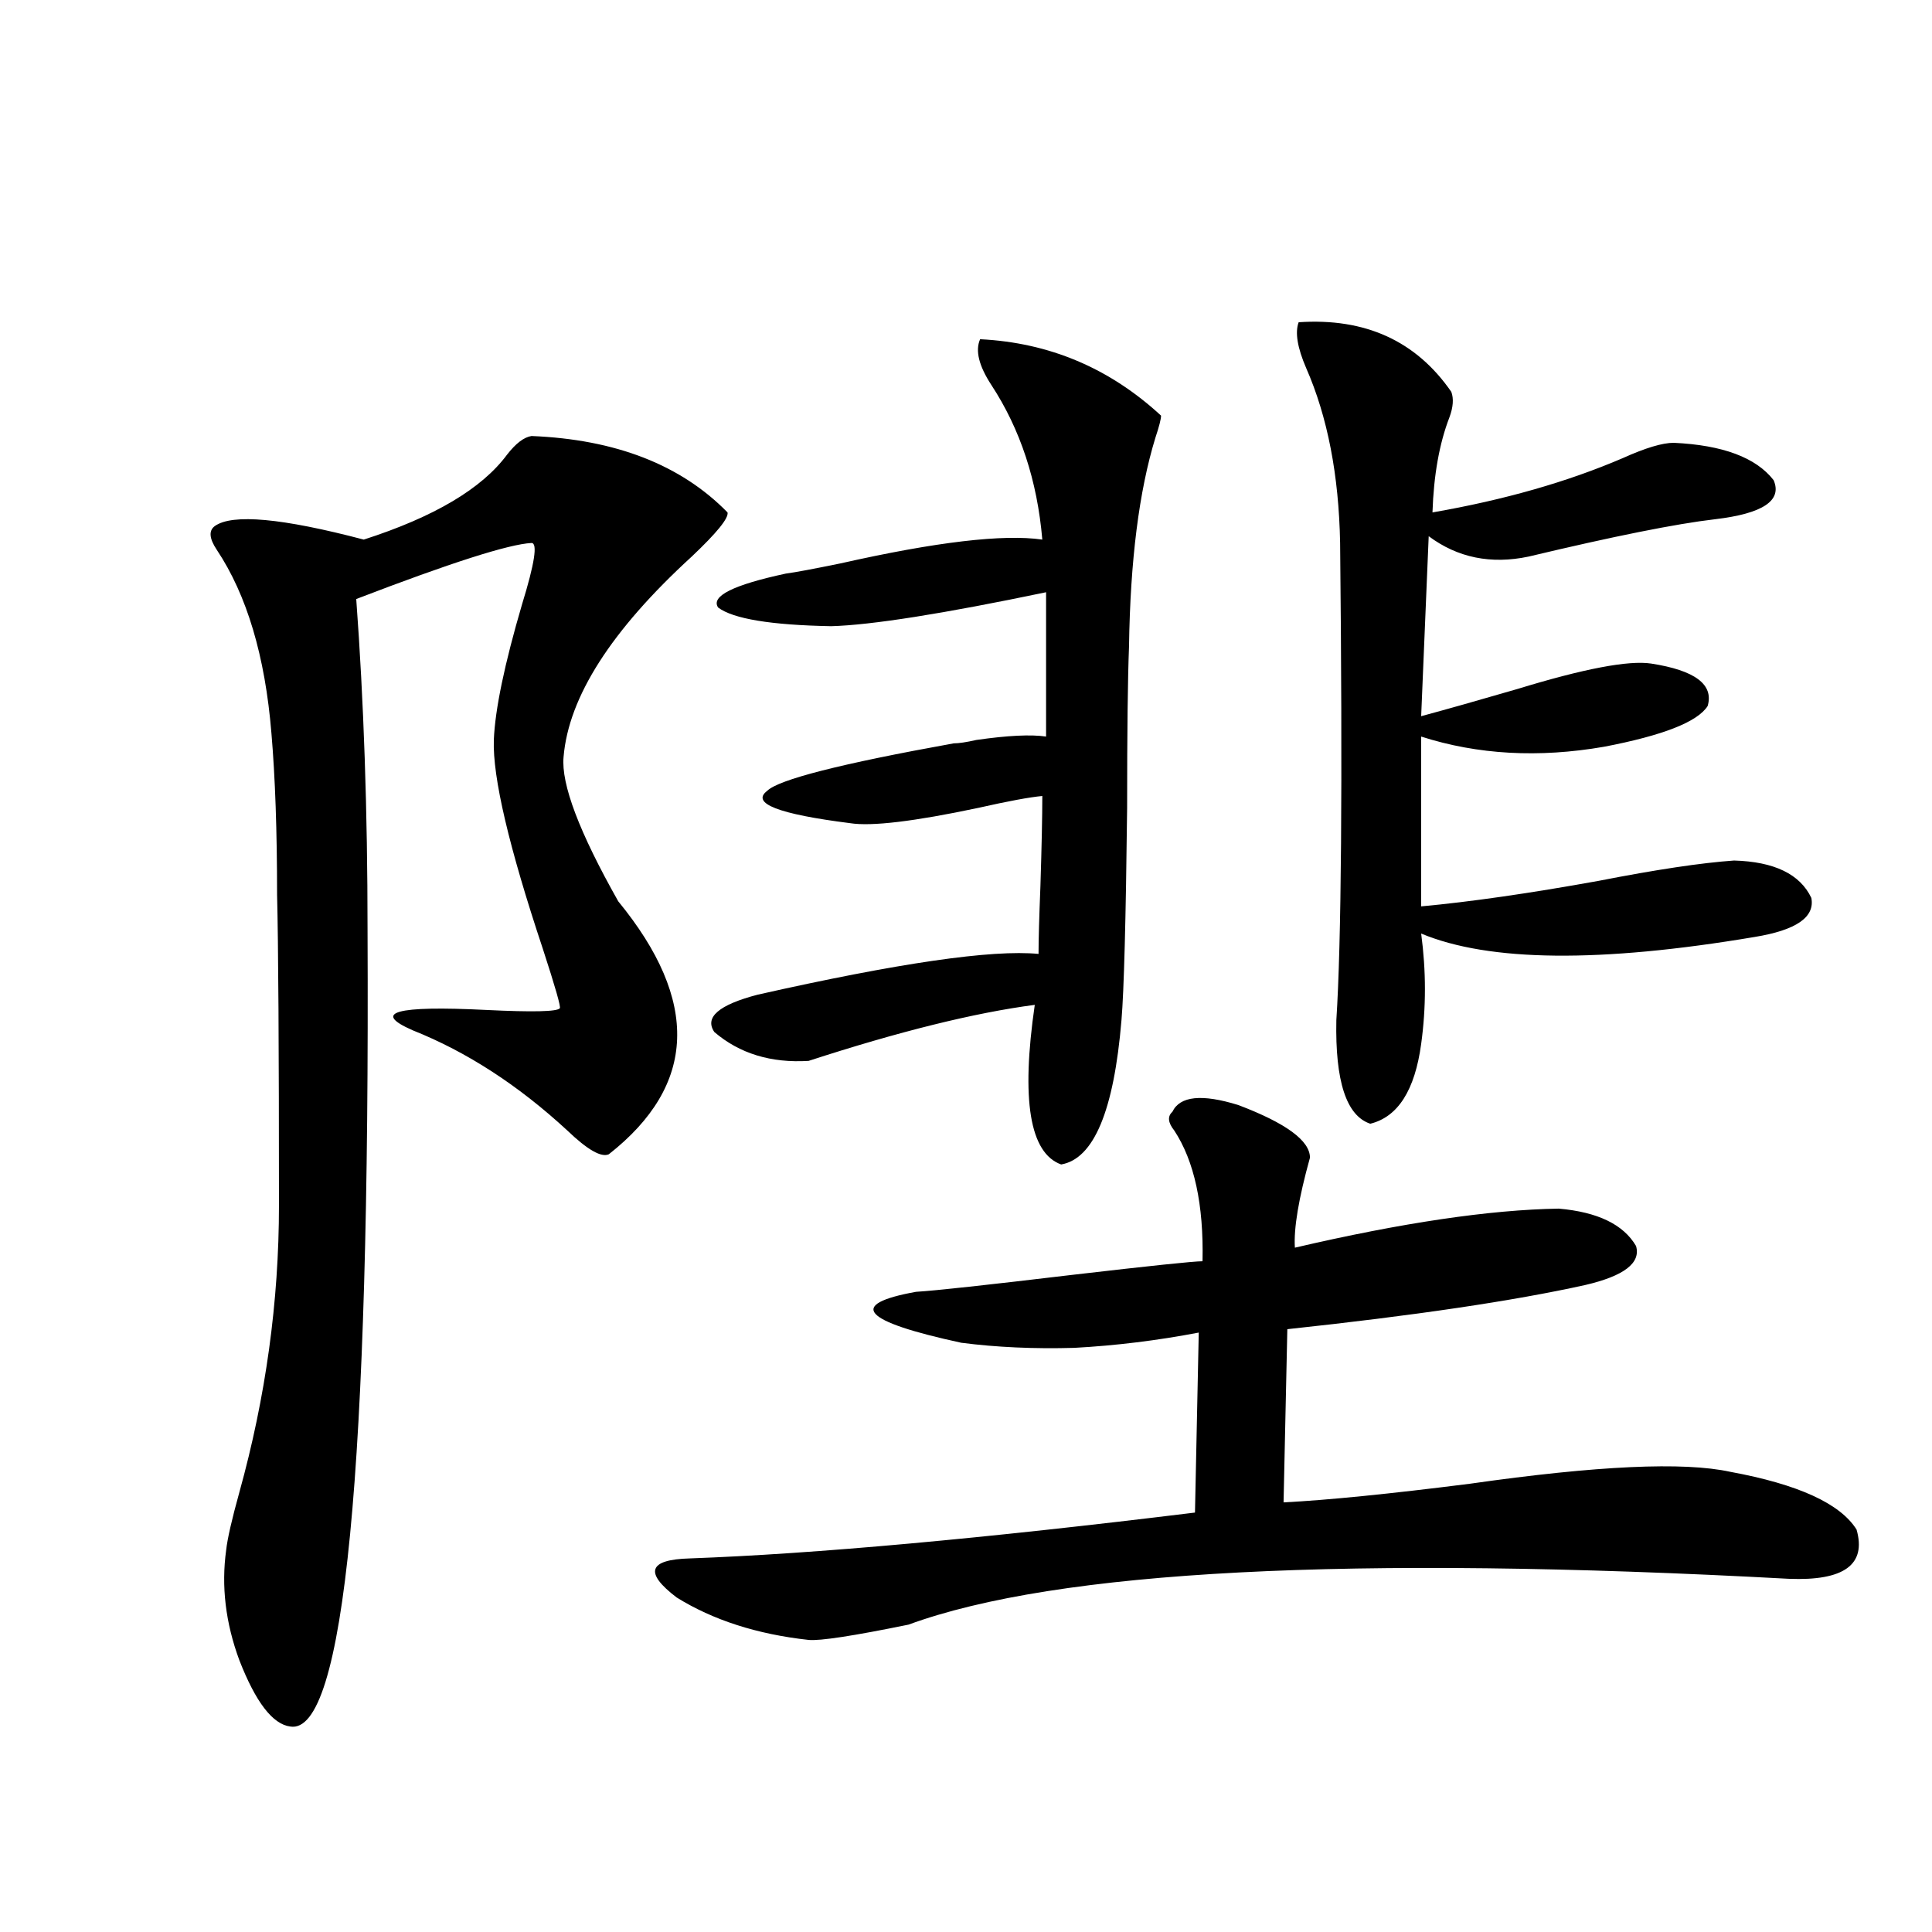
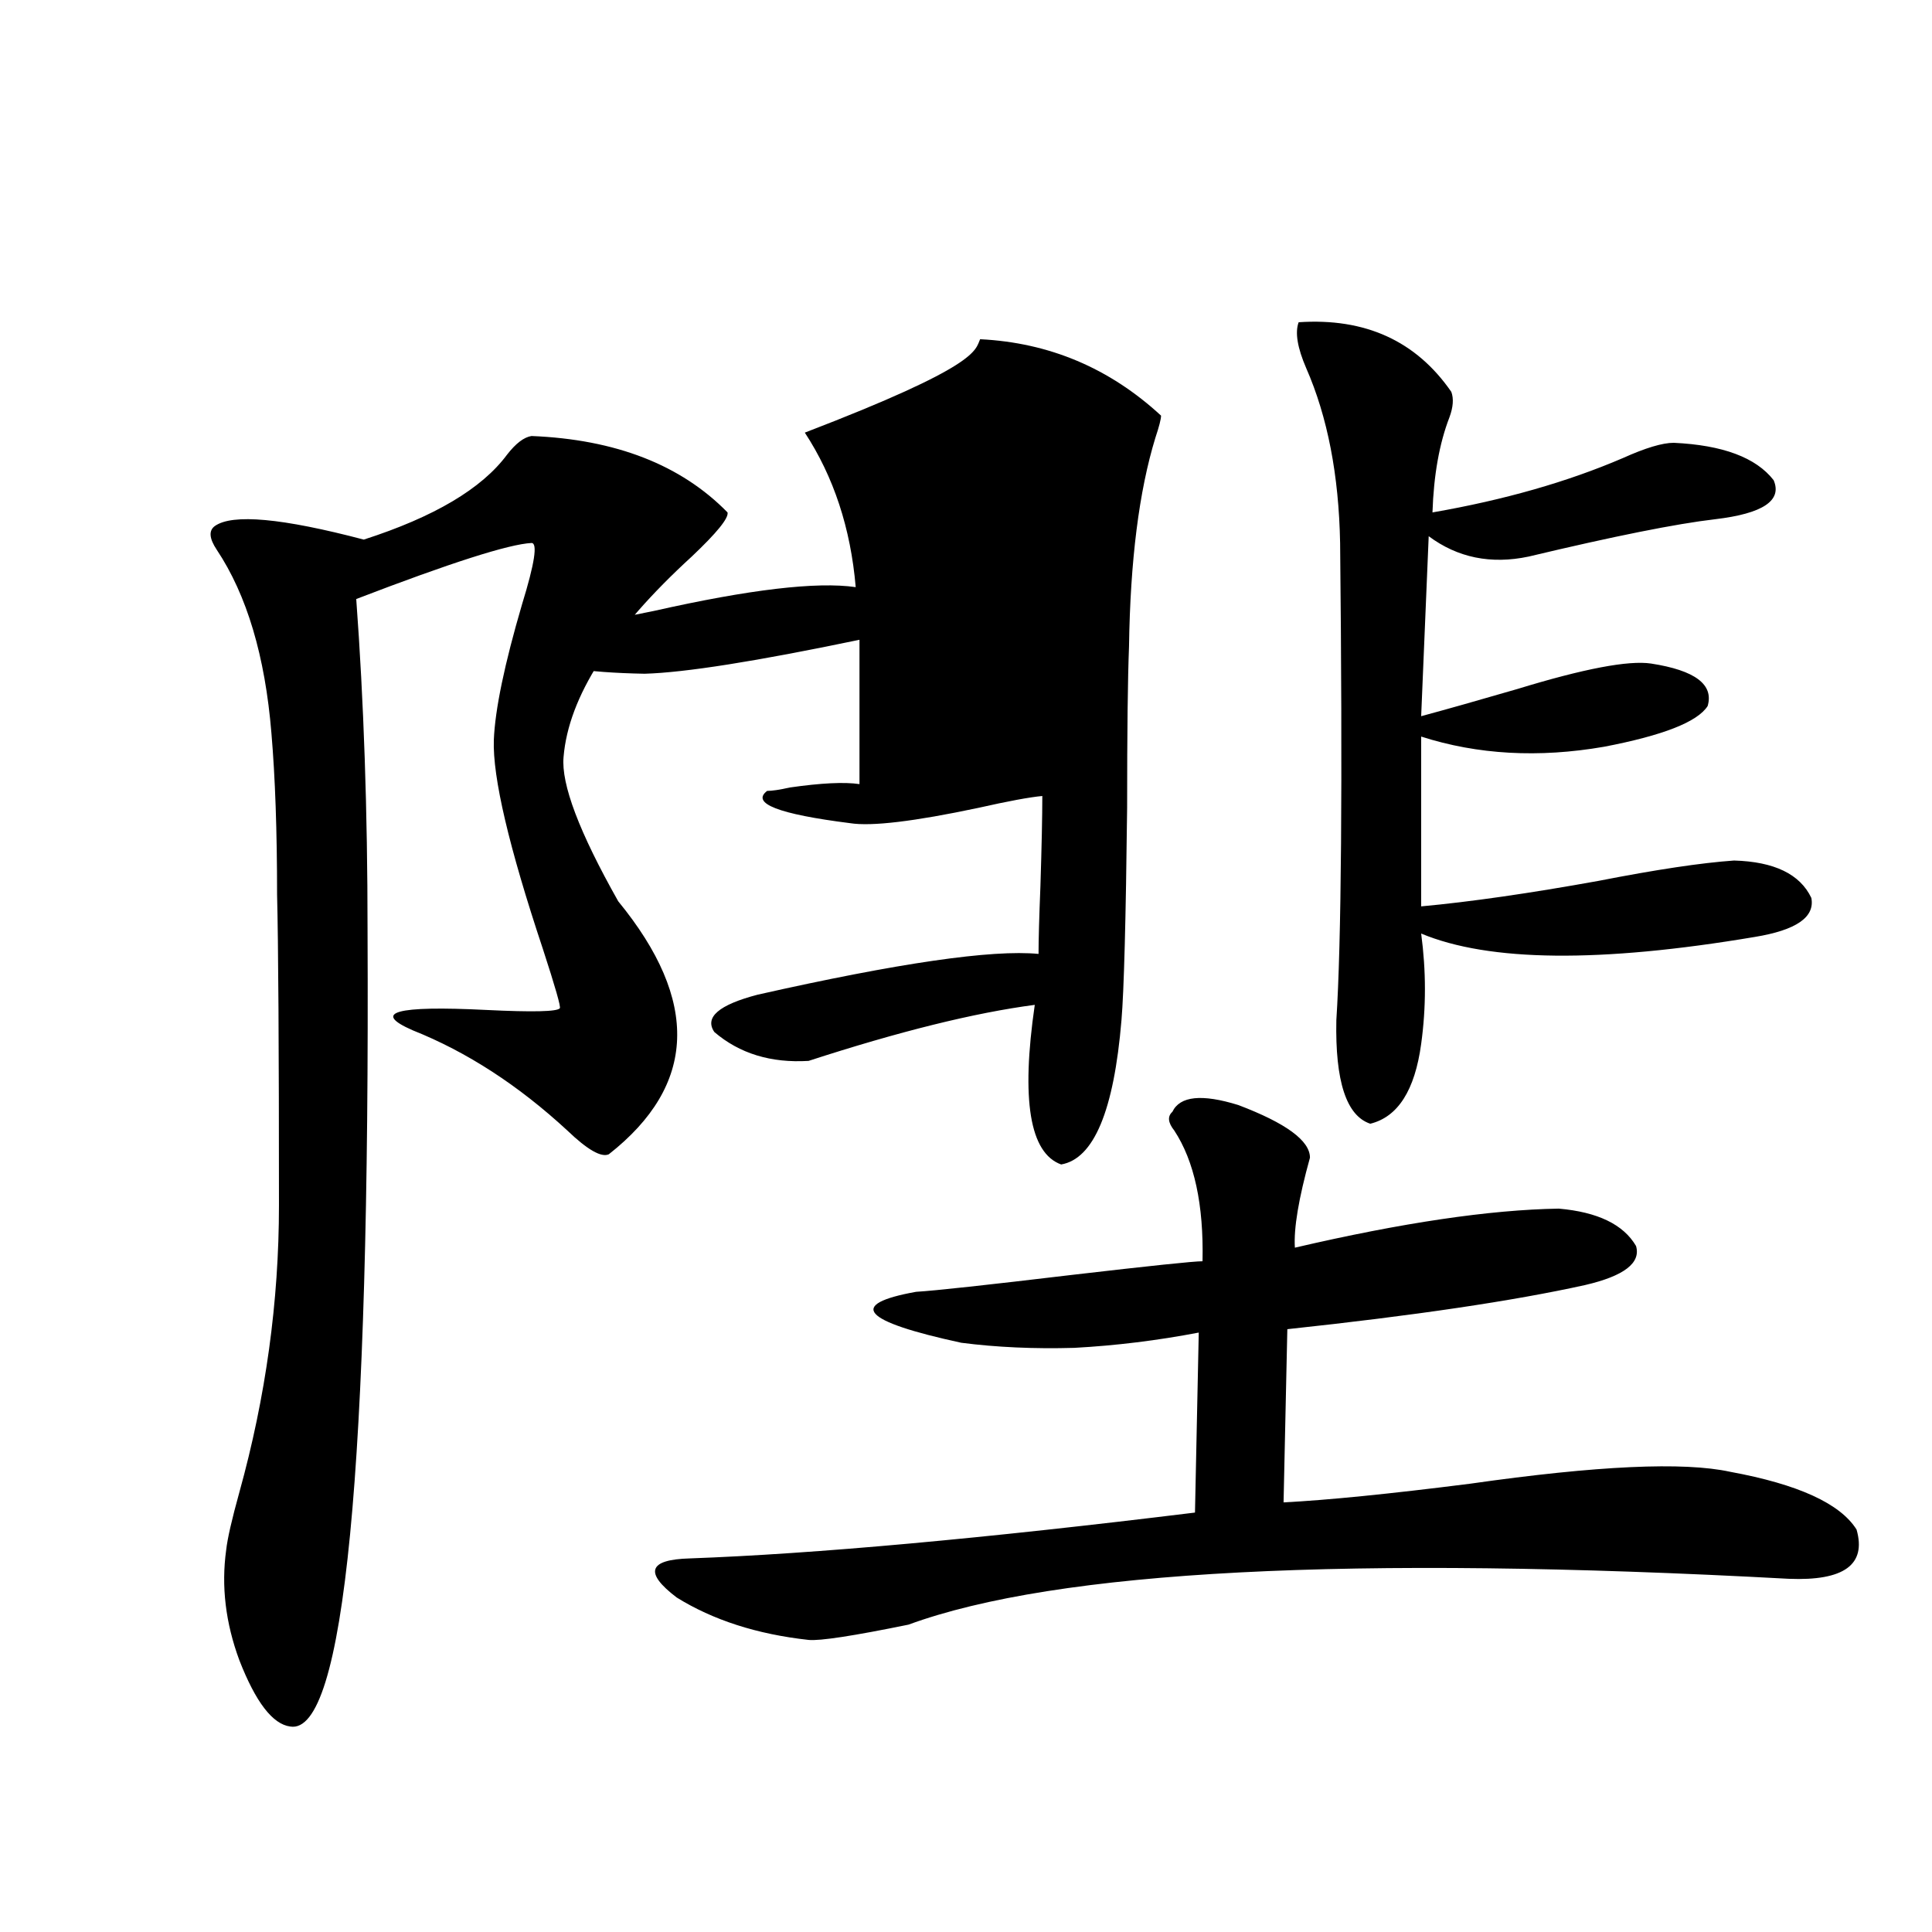
<svg xmlns="http://www.w3.org/2000/svg" version="1.1" id="图层_1" x="0px" y="0px" width="1000px" height="1000px" viewBox="0 0 1000 1000" enable-background="new 0 0 1000 1000" xml:space="preserve">
-   <path d="M275.116,225.68c43.566,1.758,77.391,14.941,101.461,39.551c0.64,2.939-5.533,10.547-18.536,22.852  c-41.63,38.095-63.749,72.661-66.34,103.711c-1.311,14.063,8.125,38.974,28.292,74.707c42.27,51.567,40.639,95.224-4.878,130.957  c-3.902,1.758-11.067-2.334-21.463-12.305c-25.365-23.428-52.042-40.718-79.998-51.855c-21.463-9.366-8.78-12.881,38.048-10.547  c24.054,1.181,36.737,0.879,38.048-0.879c0.64-0.577-2.287-10.835-8.78-30.762c-17.561-52.734-26.021-88.77-25.365-108.105  c0.64-15.82,5.518-39.249,14.634-70.313c6.494-21.094,8.125-31.641,4.878-31.641c-11.707,0.591-41.95,10.259-90.729,29.004  c3.902,52.734,5.854,109.863,5.854,171.387c1.296,279.492-12.042,416.89-39.999,412.207c-9.116-1.181-17.896-12.607-26.341-34.277  c-7.165-19.336-9.436-38.37-6.829-57.129c0.64-5.85,2.927-15.82,6.829-29.883c13.658-49.219,20.487-98.726,20.487-148.535  c0-82.027-0.335-135.64-0.976-160.84c0-32.808-0.976-60.645-2.927-83.496c-3.262-39.839-12.683-71.48-28.292-94.922  c-3.902-5.85-4.238-9.956-0.976-12.305c9.1-6.441,34.786-4.092,77.071,7.031c36.417-11.714,61.126-26.367,74.145-43.945  C266.976,229.498,271.213,226.271,275.116,225.68z M606.815,575.485c3.902-8.198,15.274-9.366,34.146-3.516  c24.71,9.38,37.072,18.457,37.072,27.246c-5.854,21.094-8.46,36.626-7.805,46.582c55.273-12.881,100.805-19.624,136.582-20.215  c20.152,1.758,33.49,8.212,39.999,19.336c2.592,8.789-6.189,15.532-26.341,20.215c-37.072,8.212-88.458,15.82-154.143,22.852  l-1.951,89.648c22.759-1.167,54.953-4.395,96.583-9.668c65.684-9.366,110.561-11.426,134.631-6.152  c35.121,6.455,56.904,16.411,65.364,29.883c5.198,18.169-6.509,26.669-35.121,25.488c-226.991-12.305-378.863-4.395-455.599,23.73  c-28.627,5.85-45.853,8.487-51.706,7.91c-26.676-2.939-49.435-10.259-68.291-21.973c-16.92-12.881-14.634-19.624,6.829-20.215  c64.389-2.334,151.536-10.245,261.457-23.73l1.951-93.164c-21.463,4.106-42.926,6.743-64.389,7.91  c-20.823,0.591-40.334-0.288-58.535-2.637c-51.386-11.124-59.191-19.913-23.414-26.367c9.756-0.577,36.737-3.516,80.974-8.789  c40.319-4.683,62.758-7.031,67.315-7.031c0.64-29.292-4.238-51.855-14.634-67.676C604.529,581.06,604.208,577.833,606.815,575.485z   M507.305,175.582c35.761,1.758,66.98,14.941,93.656,39.551c0,1.758-0.976,5.576-2.927,11.426  c-8.46,27.548-13.018,63.583-13.658,108.105c-0.656,16.411-0.976,44.248-0.976,83.496c-0.656,58.008-1.631,94.634-2.927,109.863  c-3.902,46.884-14.314,71.782-31.219,74.707c-16.265-5.85-20.823-33.398-13.658-82.617c-31.219,4.106-70.242,13.774-117.07,29.004  c-19.512,1.181-35.777-3.804-48.779-14.941c-5.213-7.608,2.271-14.063,22.438-19.336c72.833-16.397,121.293-23.428,145.362-21.094  c0-7.031,0.32-18.745,0.976-35.156c0.64-20.503,0.976-36.035,0.976-46.582c-6.509,0.591-17.561,2.637-33.17,6.152  c-33.17,7.031-55.288,9.668-66.34,7.91c-37.072-4.683-51.386-10.245-42.926-16.699c5.854-5.85,38.048-14.063,96.583-24.609  c2.591,0,6.494-0.577,11.707-1.758c16.25-2.334,28.292-2.925,36.097-1.758v-74.707c-53.337,11.137-90.409,17.001-111.217,17.578  c-31.219-0.577-50.73-3.804-58.535-9.668c-3.902-5.85,7.805-11.714,35.121-17.578c4.542-0.577,13.978-2.334,28.292-5.273  c49.419-11.124,84.22-15.23,104.388-12.305c-2.607-30.459-11.387-57.129-26.341-79.98  C506.65,189.356,504.698,181.446,507.305,175.582z M672.179,166.793c34.466-2.334,60.806,9.668,79.022,36.035  c1.296,3.516,0.976,7.91-0.976,13.184c-5.213,13.486-8.14,29.883-8.78,49.219c37.072-6.441,69.907-15.82,98.534-28.125  c11.707-5.273,20.487-7.91,26.341-7.91c25.365,1.181,42.59,7.622,51.706,19.336c4.542,10.547-5.534,17.29-30.243,20.215  c-20.167,2.348-52.362,8.789-96.583,19.336c-19.512,4.106-36.752,0.591-51.706-10.547l-3.902,93.164  c13.003-3.516,29.588-8.198,49.755-14.063c34.466-10.547,57.56-14.941,69.267-13.184c22.759,3.516,32.514,10.849,29.268,21.973  c-5.213,8.212-23.094,15.244-53.657,21.094c-33.825,5.864-65.364,4.106-94.632-5.273v87.891  c25.365-2.334,55.928-6.729,91.705-13.184c29.908-5.85,53.322-9.366,70.242-10.547c20.807,0.591,34.146,7.031,39.999,19.336  c1.951,9.97-7.805,16.699-29.268,20.215c-79.998,13.486-137.558,12.895-172.679-1.758c2.592,19.336,2.592,38.384,0,57.129  c-3.262,24.033-12.042,37.793-26.341,41.309c-12.363-4.092-18.216-21.973-17.561-53.613c2.592-39.839,3.247-122.168,1.951-246.973  c-0.656-35.156-6.509-65.327-17.561-90.527C671.524,179.977,670.228,172.067,672.179,166.793z" />
+   <path d="M275.116,225.68c43.566,1.758,77.391,14.941,101.461,39.551c0.64,2.939-5.533,10.547-18.536,22.852  c-41.63,38.095-63.749,72.661-66.34,103.711c-1.311,14.063,8.125,38.974,28.292,74.707c42.27,51.567,40.639,95.224-4.878,130.957  c-3.902,1.758-11.067-2.334-21.463-12.305c-25.365-23.428-52.042-40.718-79.998-51.855c-21.463-9.366-8.78-12.881,38.048-10.547  c24.054,1.181,36.737,0.879,38.048-0.879c0.64-0.577-2.287-10.835-8.78-30.762c-17.561-52.734-26.021-88.77-25.365-108.105  c0.64-15.82,5.518-39.249,14.634-70.313c6.494-21.094,8.125-31.641,4.878-31.641c-11.707,0.591-41.95,10.259-90.729,29.004  c3.902,52.734,5.854,109.863,5.854,171.387c1.296,279.492-12.042,416.89-39.999,412.207c-9.116-1.181-17.896-12.607-26.341-34.277  c-7.165-19.336-9.436-38.37-6.829-57.129c0.64-5.85,2.927-15.82,6.829-29.883c13.658-49.219,20.487-98.726,20.487-148.535  c0-82.027-0.335-135.64-0.976-160.84c0-32.808-0.976-60.645-2.927-83.496c-3.262-39.839-12.683-71.48-28.292-94.922  c-3.902-5.85-4.238-9.956-0.976-12.305c9.1-6.441,34.786-4.092,77.071,7.031c36.417-11.714,61.126-26.367,74.145-43.945  C266.976,229.498,271.213,226.271,275.116,225.68z M606.815,575.485c3.902-8.198,15.274-9.366,34.146-3.516  c24.71,9.38,37.072,18.457,37.072,27.246c-5.854,21.094-8.46,36.626-7.805,46.582c55.273-12.881,100.805-19.624,136.582-20.215  c20.152,1.758,33.49,8.212,39.999,19.336c2.592,8.789-6.189,15.532-26.341,20.215c-37.072,8.212-88.458,15.82-154.143,22.852  l-1.951,89.648c22.759-1.167,54.953-4.395,96.583-9.668c65.684-9.366,110.561-11.426,134.631-6.152  c35.121,6.455,56.904,16.411,65.364,29.883c5.198,18.169-6.509,26.669-35.121,25.488c-226.991-12.305-378.863-4.395-455.599,23.73  c-28.627,5.85-45.853,8.487-51.706,7.91c-26.676-2.939-49.435-10.259-68.291-21.973c-16.92-12.881-14.634-19.624,6.829-20.215  c64.389-2.334,151.536-10.245,261.457-23.73l1.951-93.164c-21.463,4.106-42.926,6.743-64.389,7.91  c-20.823,0.591-40.334-0.288-58.535-2.637c-51.386-11.124-59.191-19.913-23.414-26.367c9.756-0.577,36.737-3.516,80.974-8.789  c40.319-4.683,62.758-7.031,67.315-7.031c0.64-29.292-4.238-51.855-14.634-67.676C604.529,581.06,604.208,577.833,606.815,575.485z   M507.305,175.582c35.761,1.758,66.98,14.941,93.656,39.551c0,1.758-0.976,5.576-2.927,11.426  c-8.46,27.548-13.018,63.583-13.658,108.105c-0.656,16.411-0.976,44.248-0.976,83.496c-0.656,58.008-1.631,94.634-2.927,109.863  c-3.902,46.884-14.314,71.782-31.219,74.707c-16.265-5.85-20.823-33.398-13.658-82.617c-31.219,4.106-70.242,13.774-117.07,29.004  c-19.512,1.181-35.777-3.804-48.779-14.941c-5.213-7.608,2.271-14.063,22.438-19.336c72.833-16.397,121.293-23.428,145.362-21.094  c0-7.031,0.32-18.745,0.976-35.156c0.64-20.503,0.976-36.035,0.976-46.582c-6.509,0.591-17.561,2.637-33.17,6.152  c-33.17,7.031-55.288,9.668-66.34,7.91c-37.072-4.683-51.386-10.245-42.926-16.699c2.591,0,6.494-0.577,11.707-1.758c16.25-2.334,28.292-2.925,36.097-1.758v-74.707c-53.337,11.137-90.409,17.001-111.217,17.578  c-31.219-0.577-50.73-3.804-58.535-9.668c-3.902-5.85,7.805-11.714,35.121-17.578c4.542-0.577,13.978-2.334,28.292-5.273  c49.419-11.124,84.22-15.23,104.388-12.305c-2.607-30.459-11.387-57.129-26.341-79.98  C506.65,189.356,504.698,181.446,507.305,175.582z M672.179,166.793c34.466-2.334,60.806,9.668,79.022,36.035  c1.296,3.516,0.976,7.91-0.976,13.184c-5.213,13.486-8.14,29.883-8.78,49.219c37.072-6.441,69.907-15.82,98.534-28.125  c11.707-5.273,20.487-7.91,26.341-7.91c25.365,1.181,42.59,7.622,51.706,19.336c4.542,10.547-5.534,17.29-30.243,20.215  c-20.167,2.348-52.362,8.789-96.583,19.336c-19.512,4.106-36.752,0.591-51.706-10.547l-3.902,93.164  c13.003-3.516,29.588-8.198,49.755-14.063c34.466-10.547,57.56-14.941,69.267-13.184c22.759,3.516,32.514,10.849,29.268,21.973  c-5.213,8.212-23.094,15.244-53.657,21.094c-33.825,5.864-65.364,4.106-94.632-5.273v87.891  c25.365-2.334,55.928-6.729,91.705-13.184c29.908-5.85,53.322-9.366,70.242-10.547c20.807,0.591,34.146,7.031,39.999,19.336  c1.951,9.97-7.805,16.699-29.268,20.215c-79.998,13.486-137.558,12.895-172.679-1.758c2.592,19.336,2.592,38.384,0,57.129  c-3.262,24.033-12.042,37.793-26.341,41.309c-12.363-4.092-18.216-21.973-17.561-53.613c2.592-39.839,3.247-122.168,1.951-246.973  c-0.656-35.156-6.509-65.327-17.561-90.527C671.524,179.977,670.228,172.067,672.179,166.793z" />
</svg>